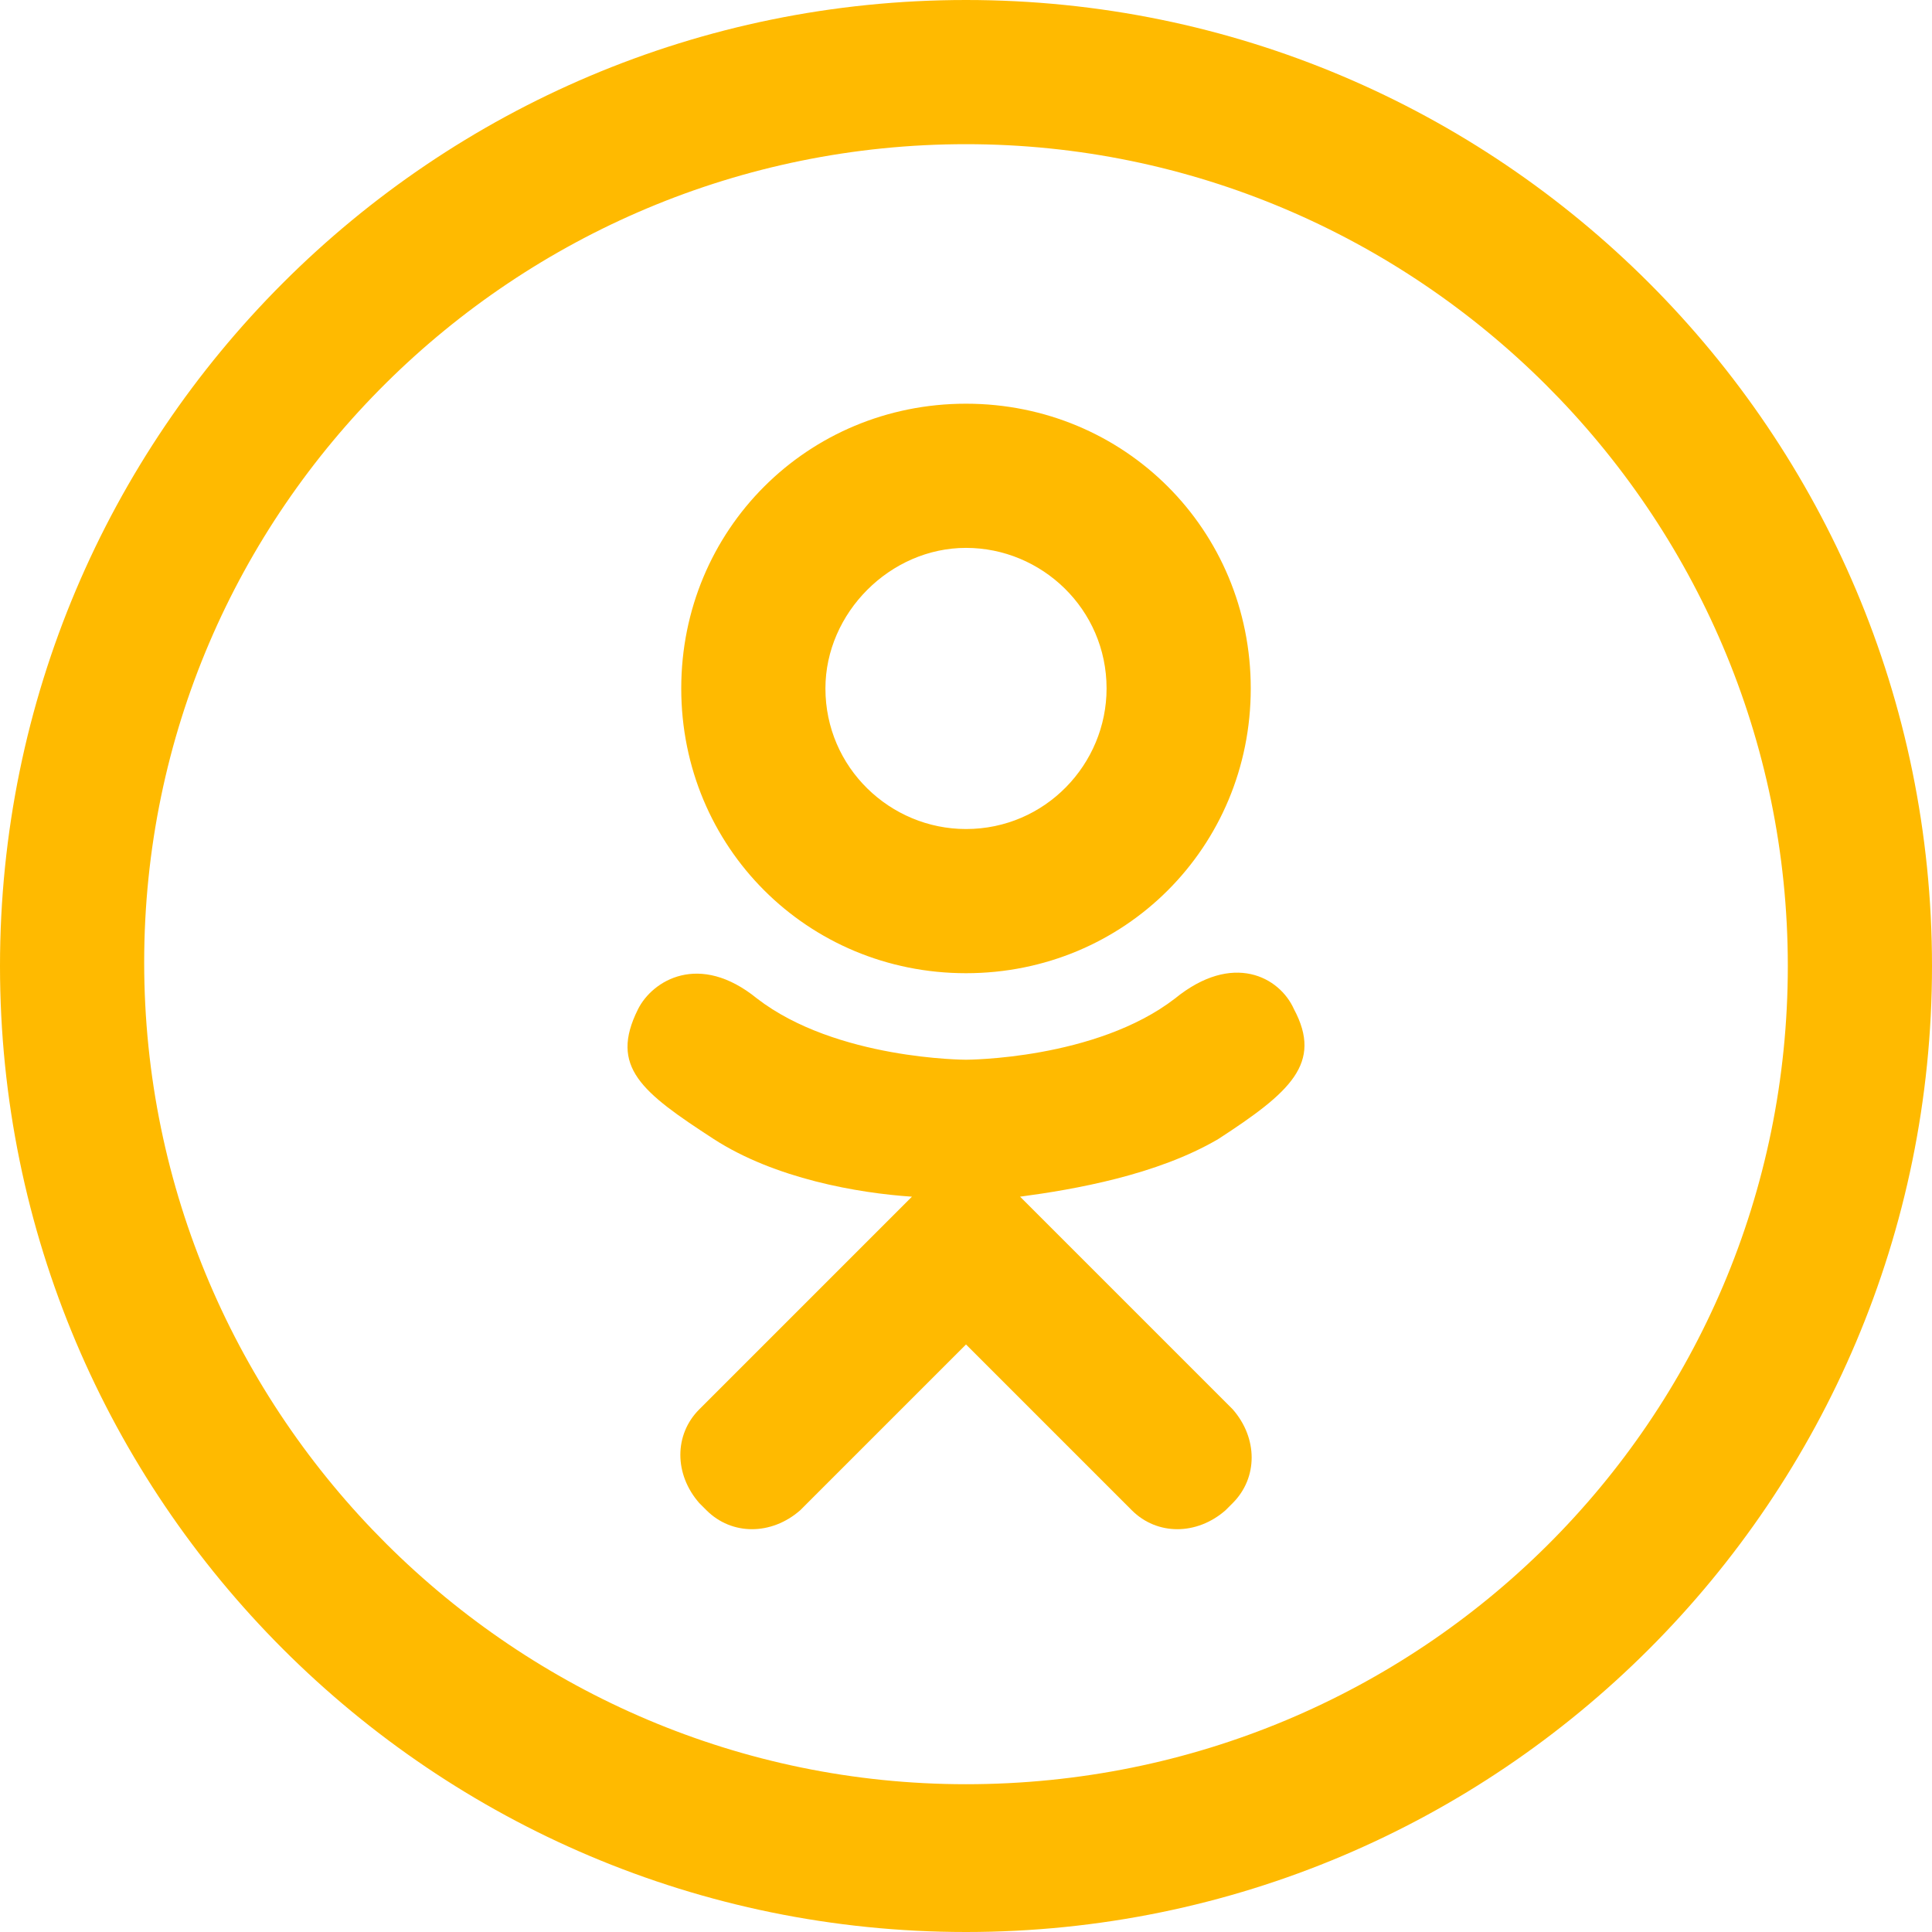
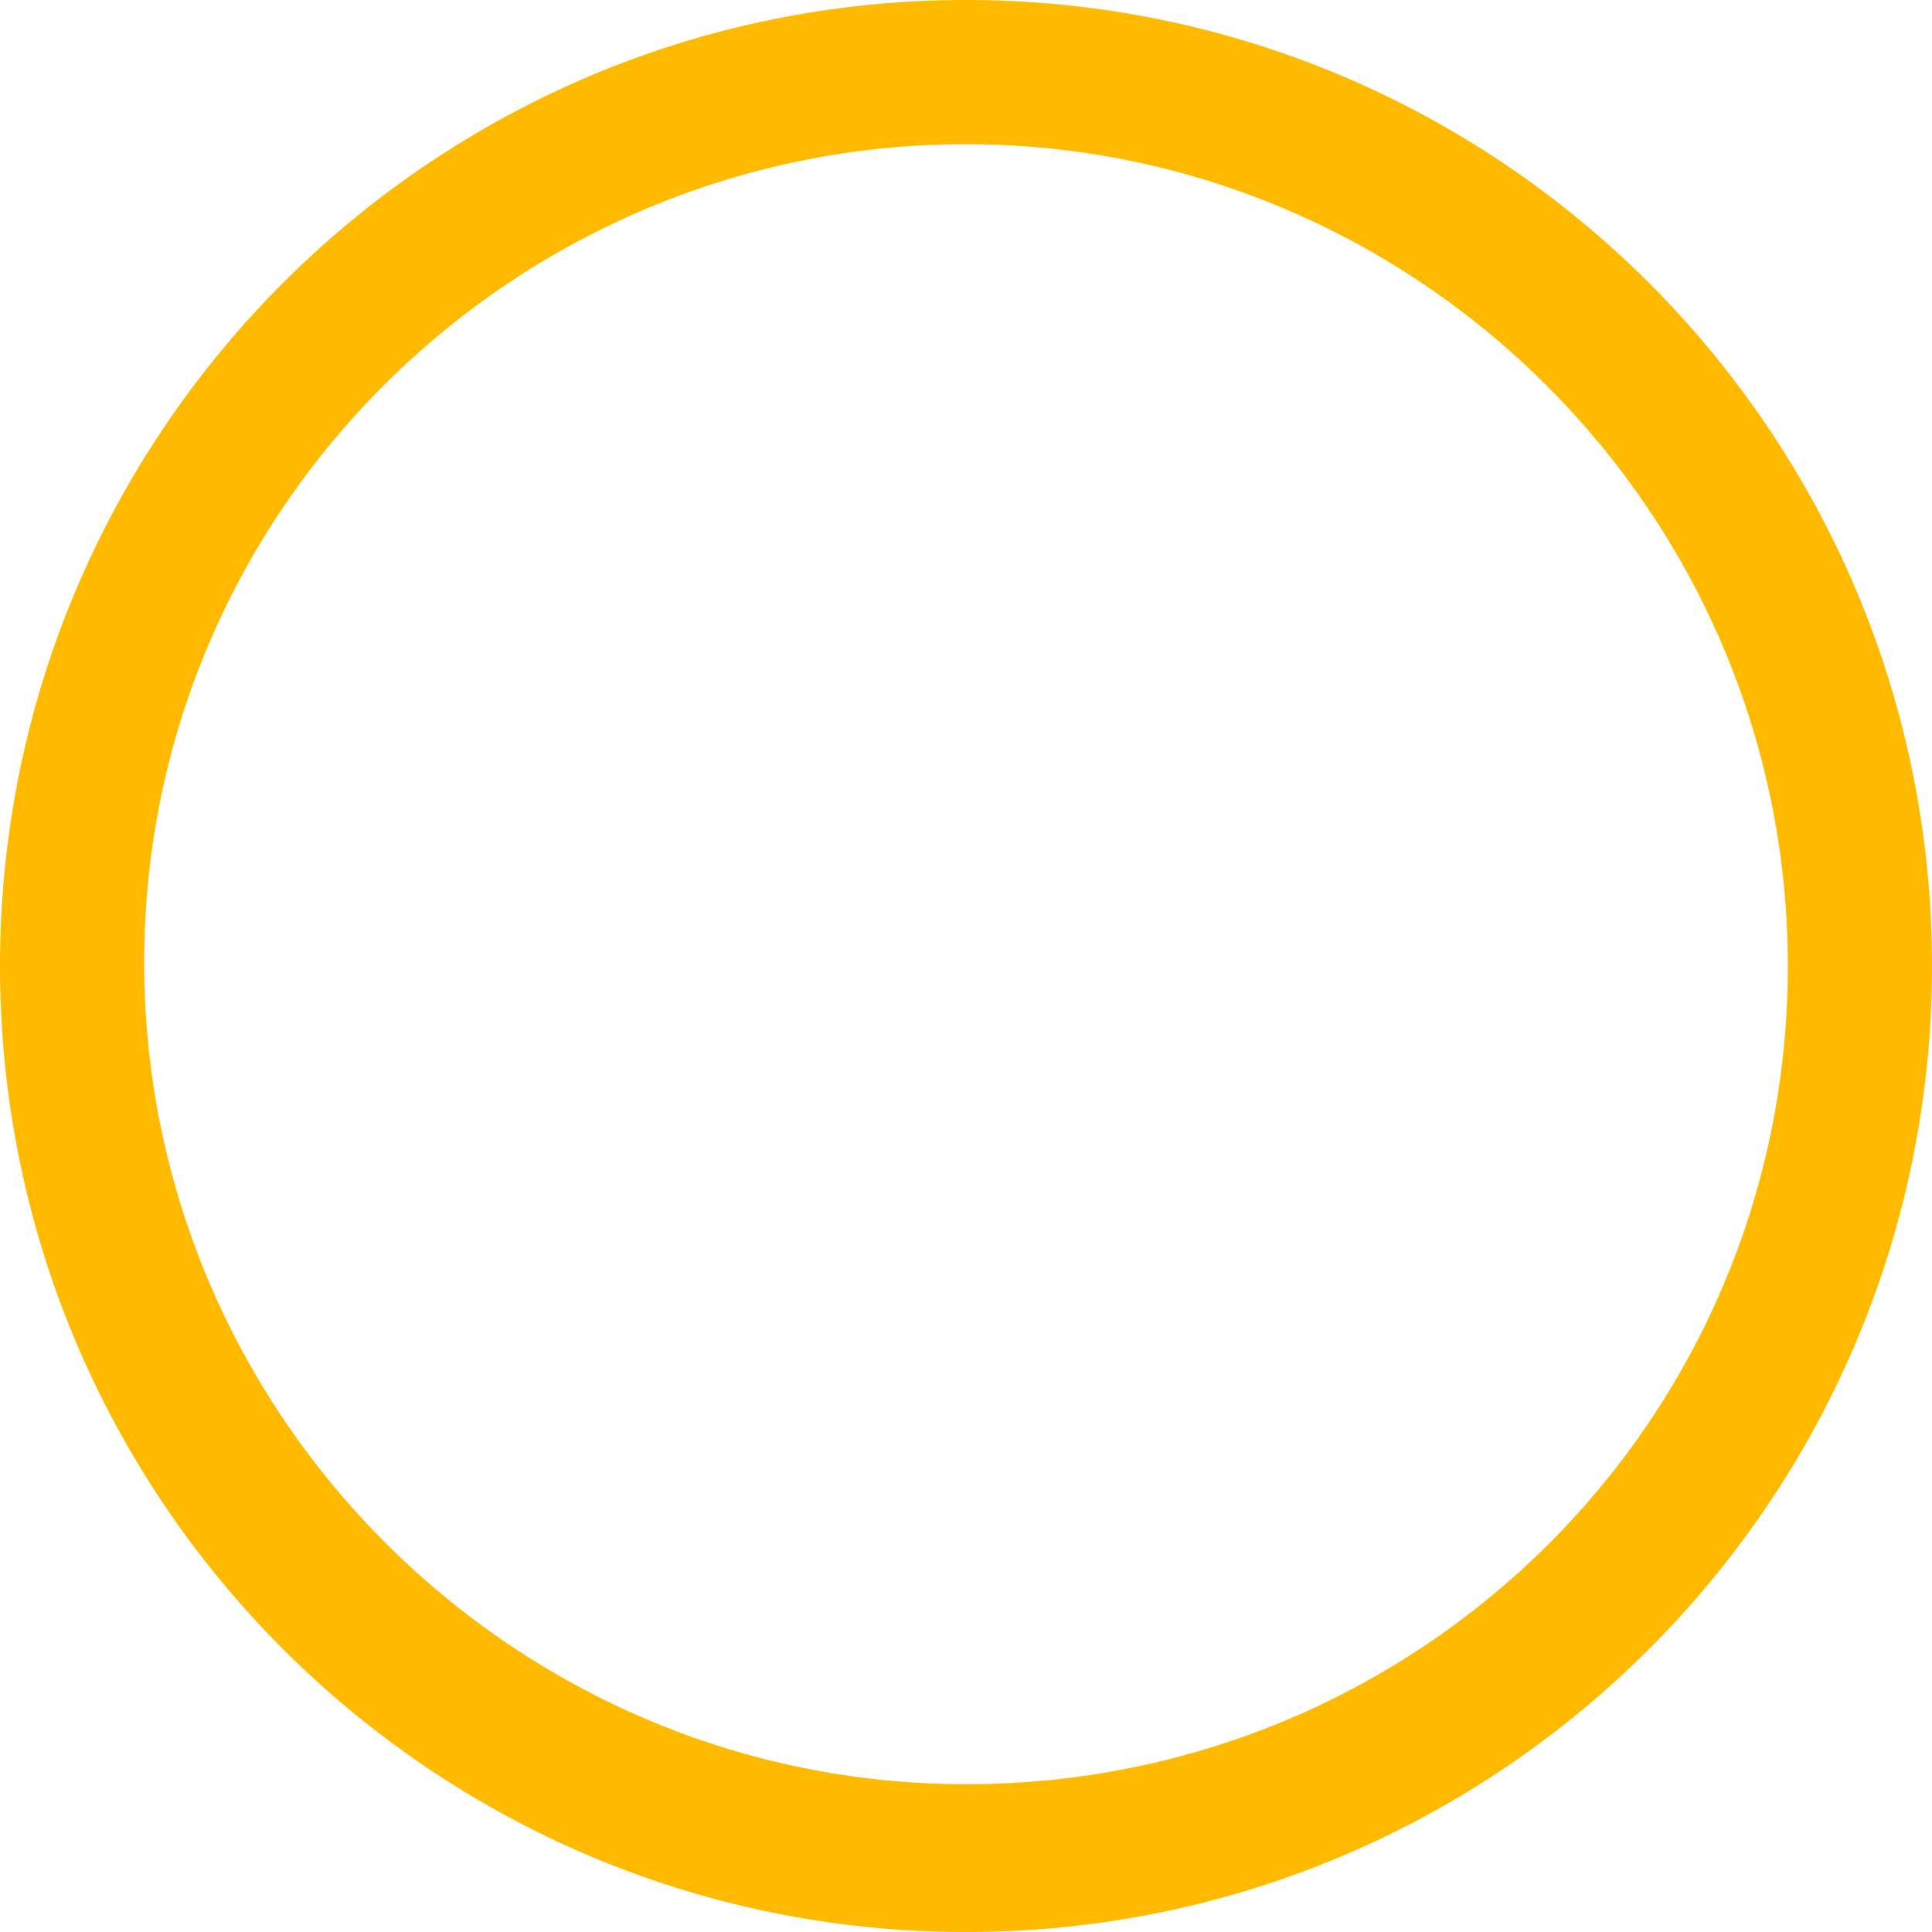
<svg xmlns="http://www.w3.org/2000/svg" id="Слой_1" x="0px" y="0px" viewBox="0 0 53.6 53.6" style="enable-background:new 0 0 53.6 53.6;" xml:space="preserve">
  <style type="text/css"> .st0{fill:#FFBA00;} </style>
  <path class="st0" d="M26.8,0C12,0,0,12,0,26.8s12,26.8,26.8,26.8s26.8-12,26.8-26.8S41.6,0,26.8,0z M26.8,49.5 C14.3,49.5,4,39.3,4,26.7S14.3,4,26.8,4s22.8,10.2,22.8,22.8S39.4,49.5,26.8,49.5z" />
  <g id="_x37_935ec95c421cee6d86eb22ecd128789">
-     <path class="st0" d="M26.8,27c4.4,0,7.9-3.5,7.9-7.9c0-4.4-3.5-7.9-7.9-7.9c-4.4,0-7.9,3.5-7.9,7.9C18.9,23.5,22.4,27,26.8,27z M26.8,15.2c2.1,0,3.9,1.7,3.9,3.9c0,2.1-1.7,3.9-3.9,3.9c-2.1,0-3.9-1.7-3.9-3.9C22.9,17,24.7,15.2,26.8,15.2z M35.9,28 c-0.4-0.9-1.7-1.6-3.3-0.3c-2.2,1.7-5.8,1.7-5.8,1.7s-3.6,0-5.8-1.7c-1.6-1.3-2.9-0.5-3.3,0.3c-0.8,1.6,0.1,2.3,2.1,3.6 c1.7,1.1,4,1.5,5.5,1.6l-1.3,1.3c-1.8,1.8-3.5,3.5-4.6,4.6c-0.7,0.7-0.7,1.8,0,2.6l0.2,0.2c0.7,0.7,1.8,0.7,2.6,0l4.6-4.6 c1.8,1.8,3.5,3.5,4.6,4.6c0.7,0.7,1.8,0.7,2.6,0l0.2-0.2c0.7-0.7,0.7-1.8,0-2.6l-4.6-4.6l-1.3-1.3c1.5-0.2,3.8-0.6,5.5-1.6 C35.8,30.3,36.7,29.5,35.9,28z" />
-   </g>
+     </g>
</svg>